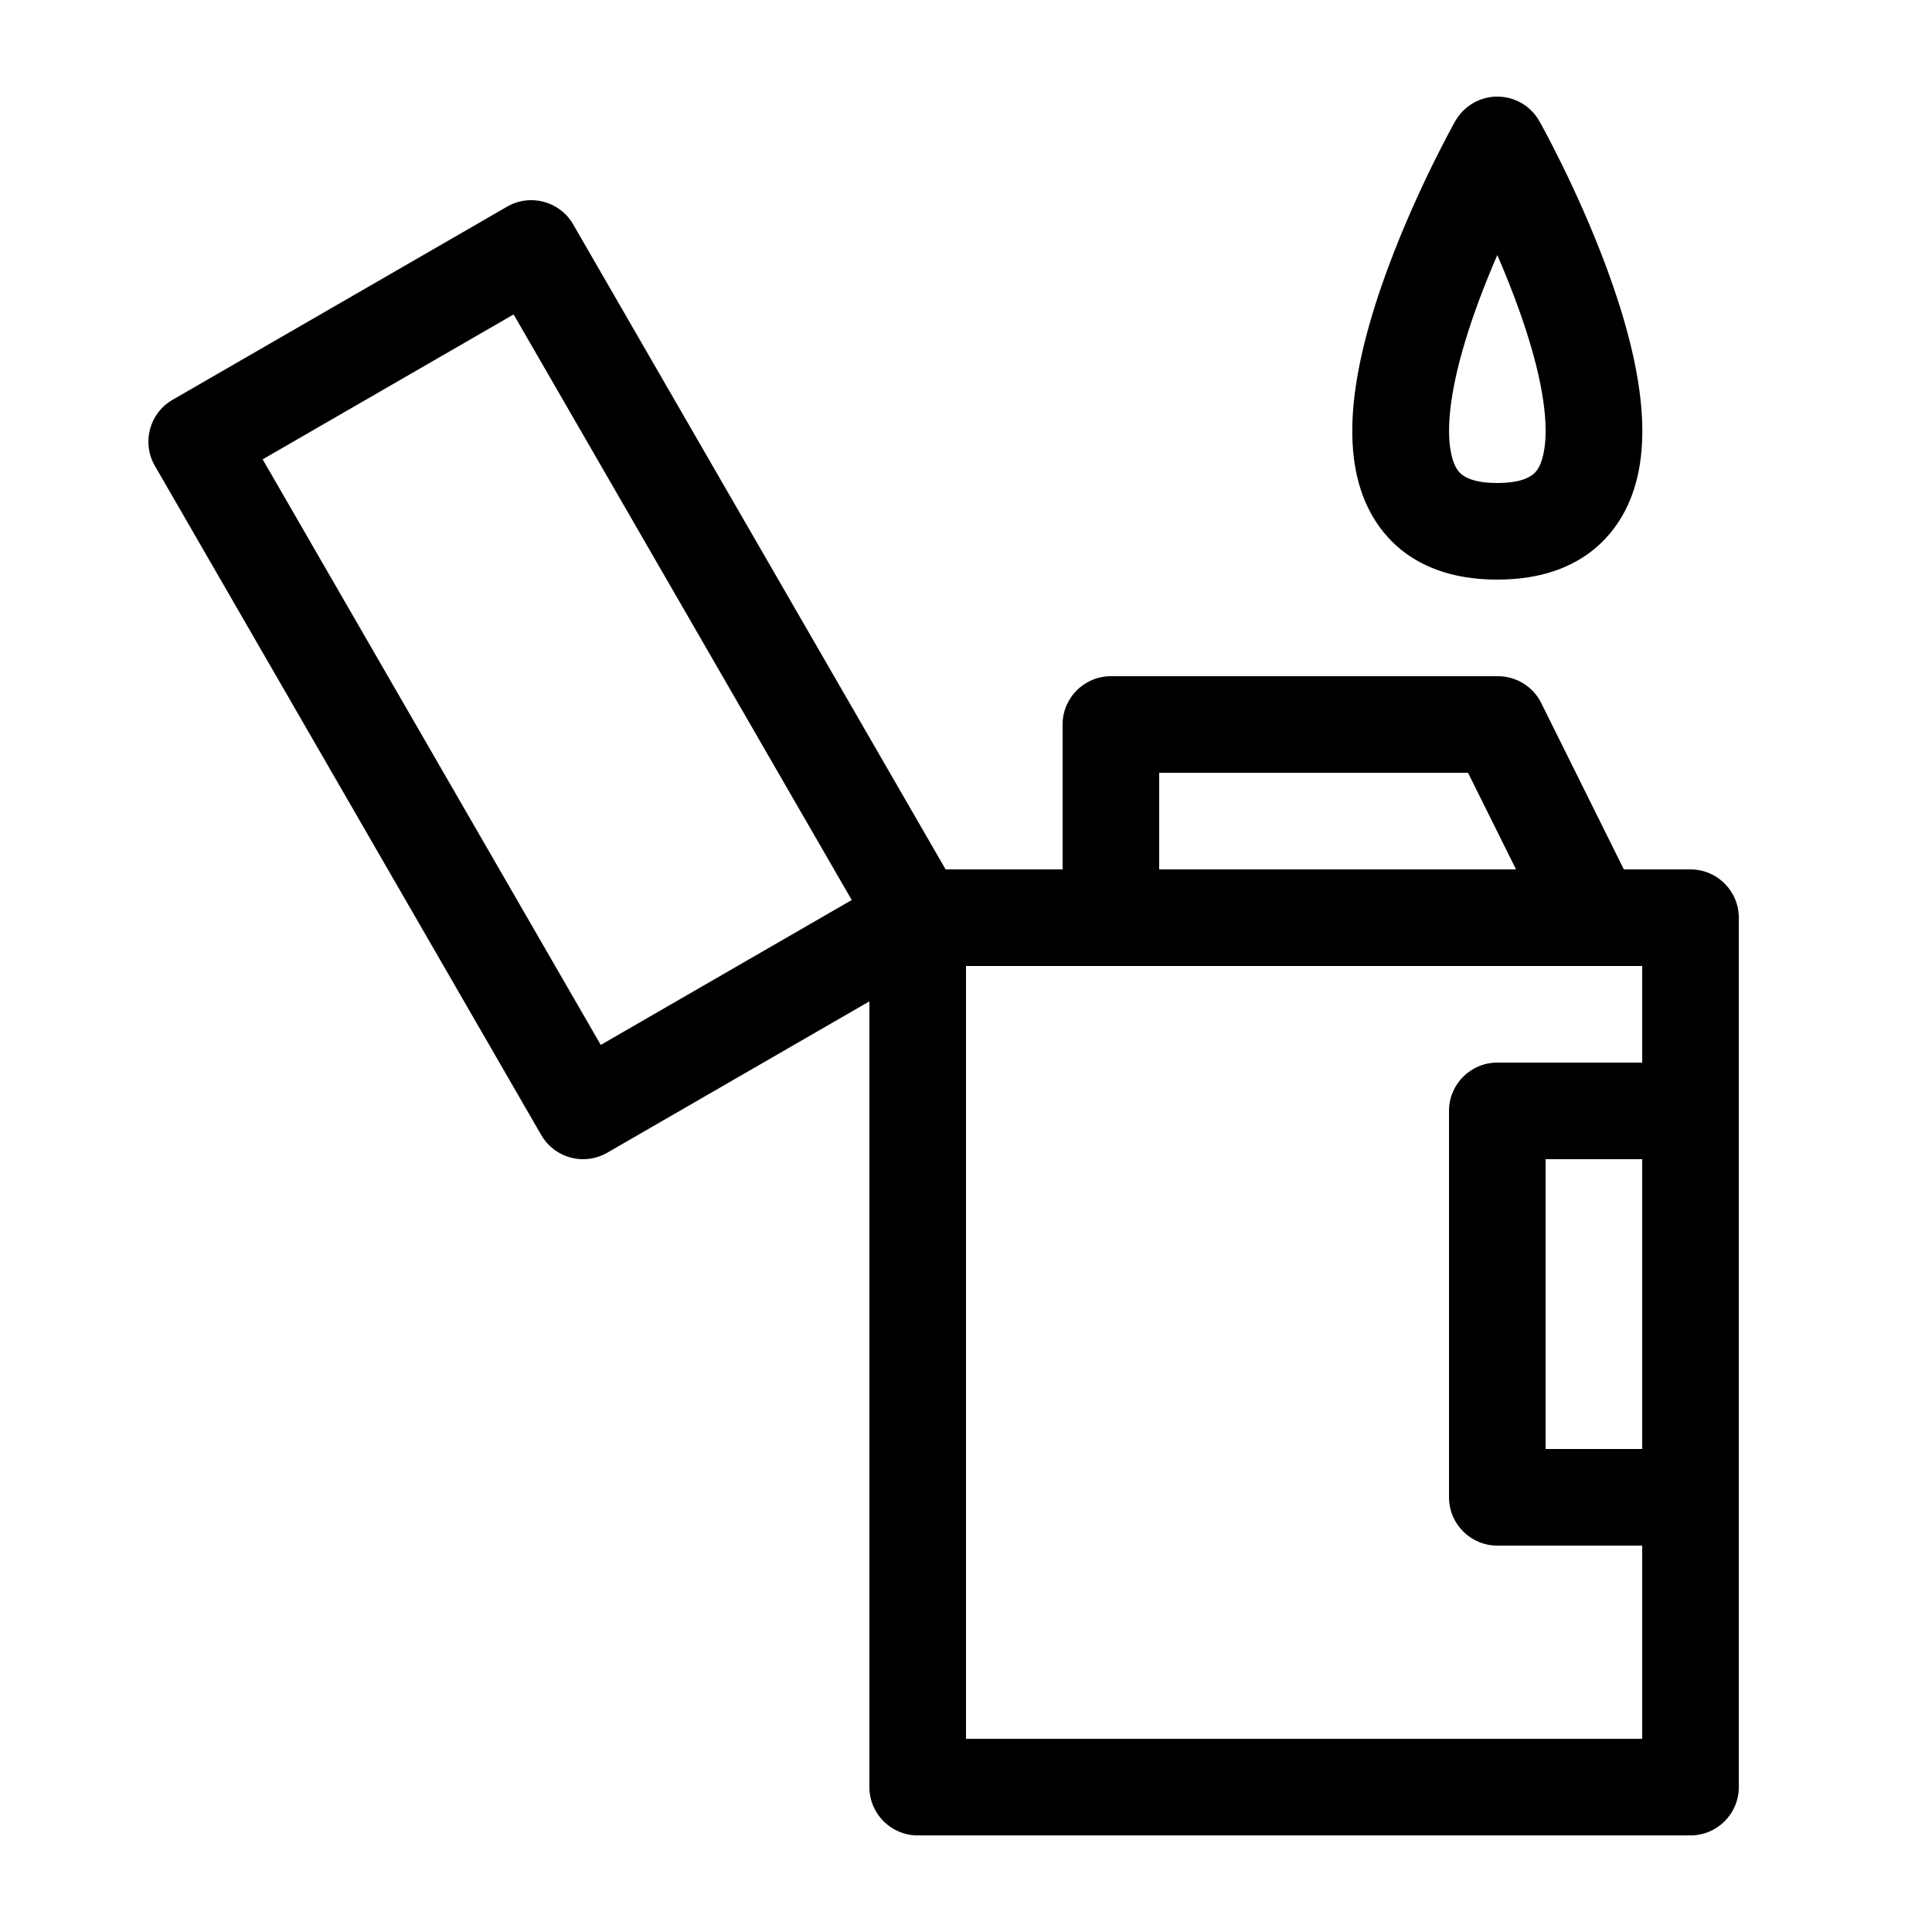
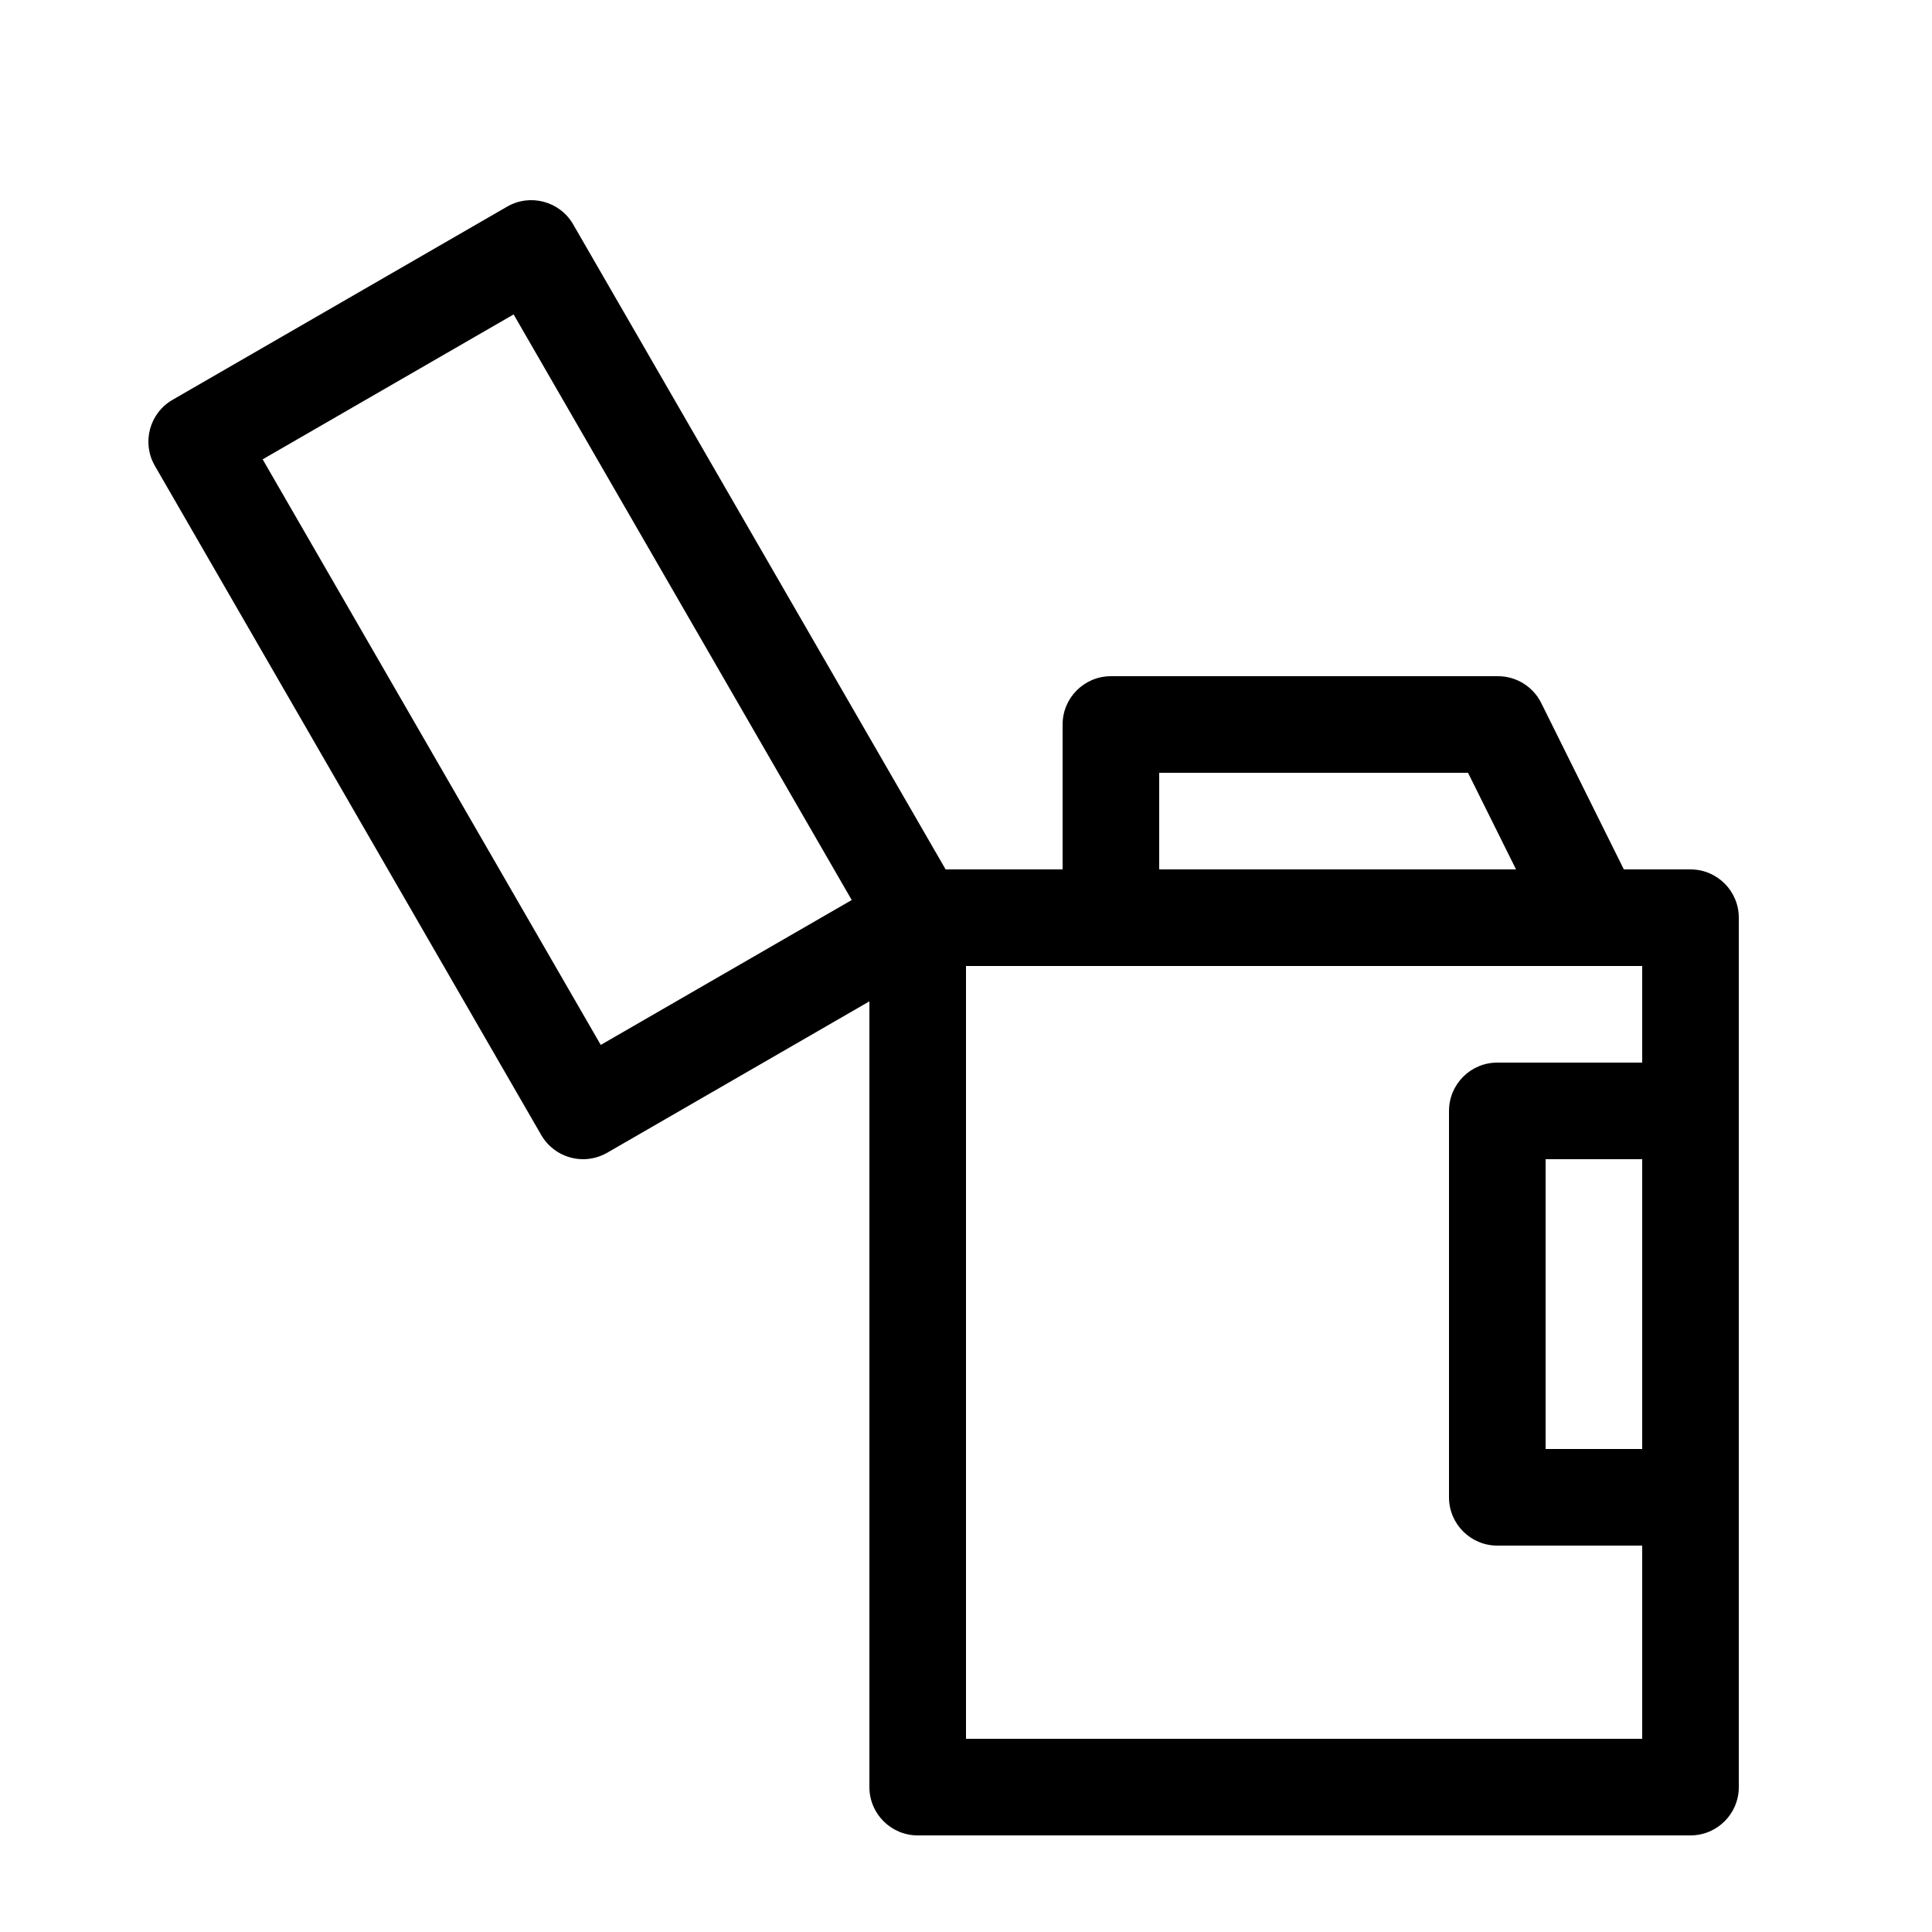
<svg xmlns="http://www.w3.org/2000/svg" version="1.1" width="20" height="20" viewBox="0 0 20 20">
  <path fill="#000000" d="M17.5 9h-0.69l-0.855-1.722c-0.084-0.17-0.258-0.278-0.448-0.278h-4.007c-0.276 0-0.5 0.224-0.5 0.5v1.5h-1.211l-3.856-6.678c-0.138-0.239-0.444-0.321-0.683-0.183l-3.464 2c-0.239 0.138-0.321 0.444-0.183 0.683l4 6.928c0.093 0.16 0.261 0.25 0.433 0.25 0.085 0 0.171-0.022 0.25-0.067l2.714-1.567v8.134c0 0.276 0.224 0.5 0.5 0.5h8c0.276 0 0.5-0.224 0.5-0.5v-9c0-0.276-0.224-0.5-0.5-0.5zM17 15h-1v-3h1v3zM12 8h3.197l0.497 1h-3.694v-1zM6.219 10.817l-3.5-6.062 2.598-1.5 3.5 6.062-2.598 1.5zM10 18v-8h6.497c0.001 0 0.002 0 0.004 0s0.001-0 0.002-0h0.497v1h-1.5c-0.276 0-0.5 0.224-0.5 0.5v4c0 0.276 0.224 0.5 0.5 0.5h1.5v2h-7z" />
-   <path fill="#000000" d="M15.5 6c-0.75 0-1.115-0.354-1.289-0.652-0.331-0.565-0.275-1.418 0.169-2.606 0.299-0.799 0.668-1.459 0.684-1.487 0.089-0.157 0.255-0.255 0.436-0.255s0.347 0.097 0.436 0.255c0.016 0.028 0.385 0.688 0.684 1.487 0.444 1.189 0.5 2.041 0.169 2.606-0.174 0.297-0.539 0.652-1.289 0.652zM15.5 2.64c-0.063 0.146-0.127 0.302-0.187 0.463-0.453 1.218-0.297 1.64-0.238 1.741 0.025 0.043 0.092 0.156 0.425 0.156s0.401-0.114 0.426-0.156c0.059-0.101 0.216-0.525-0.243-1.751-0.059-0.158-0.121-0.31-0.183-0.453z" />
</svg>